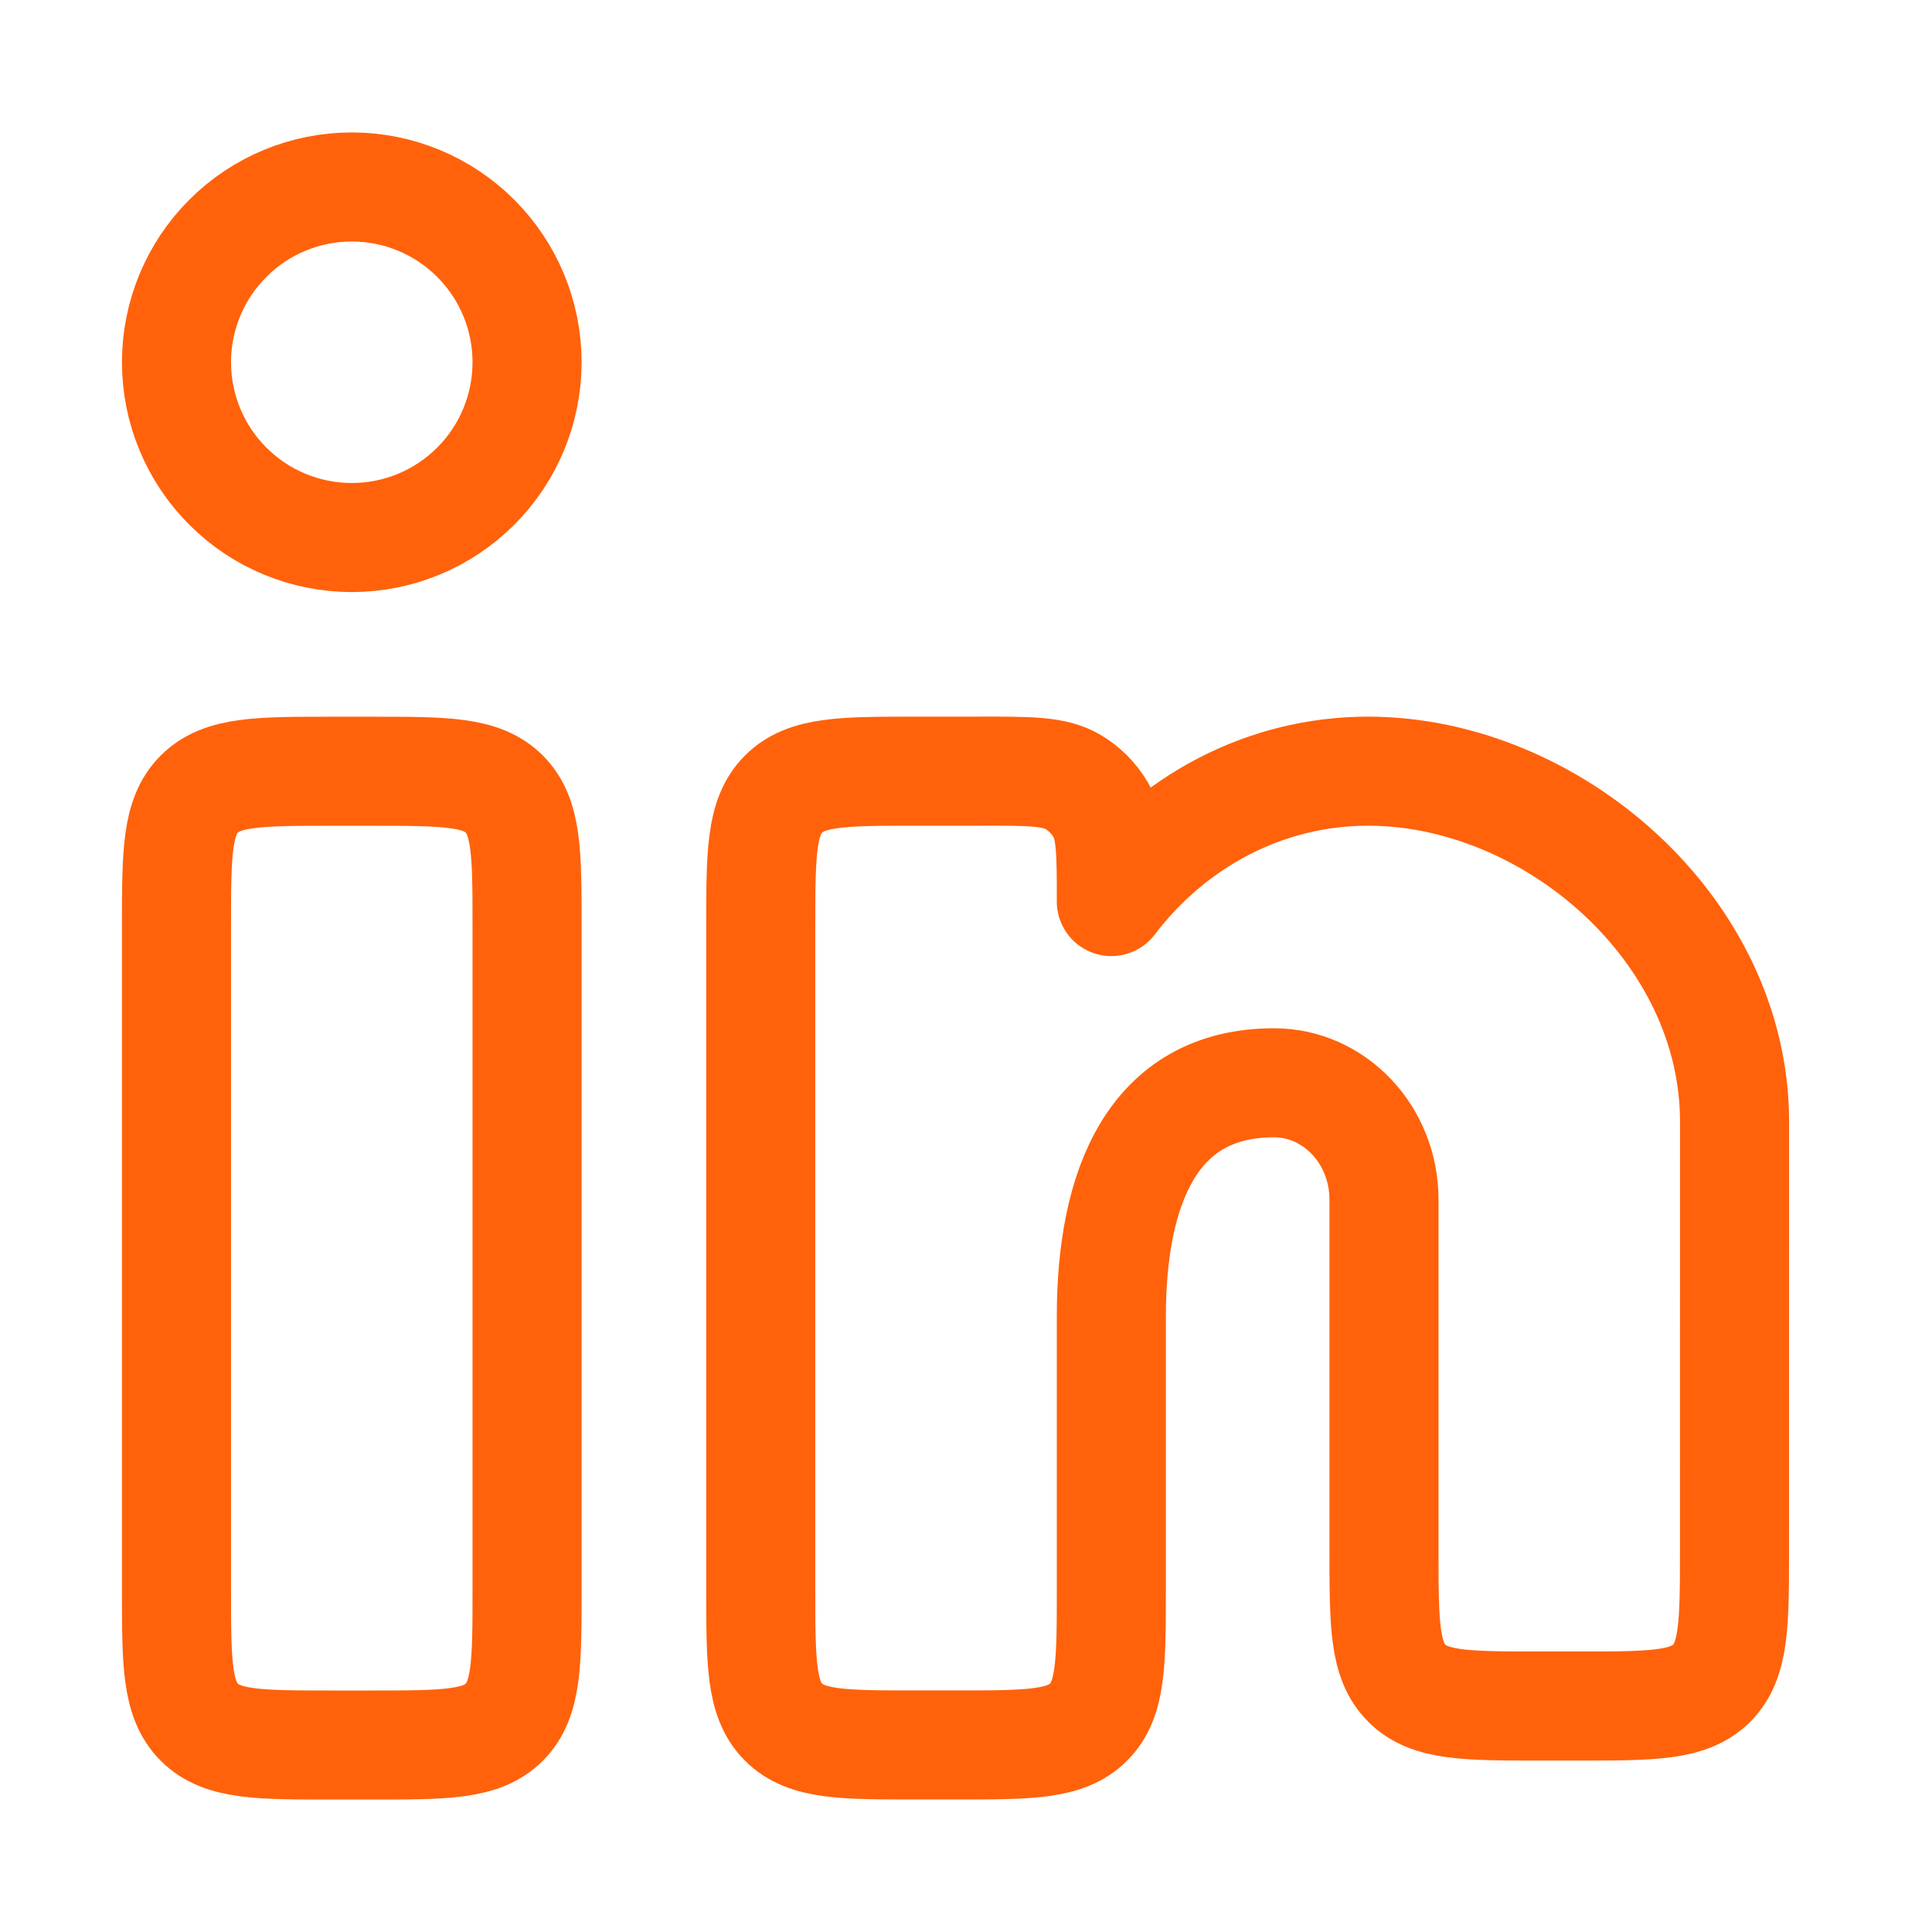
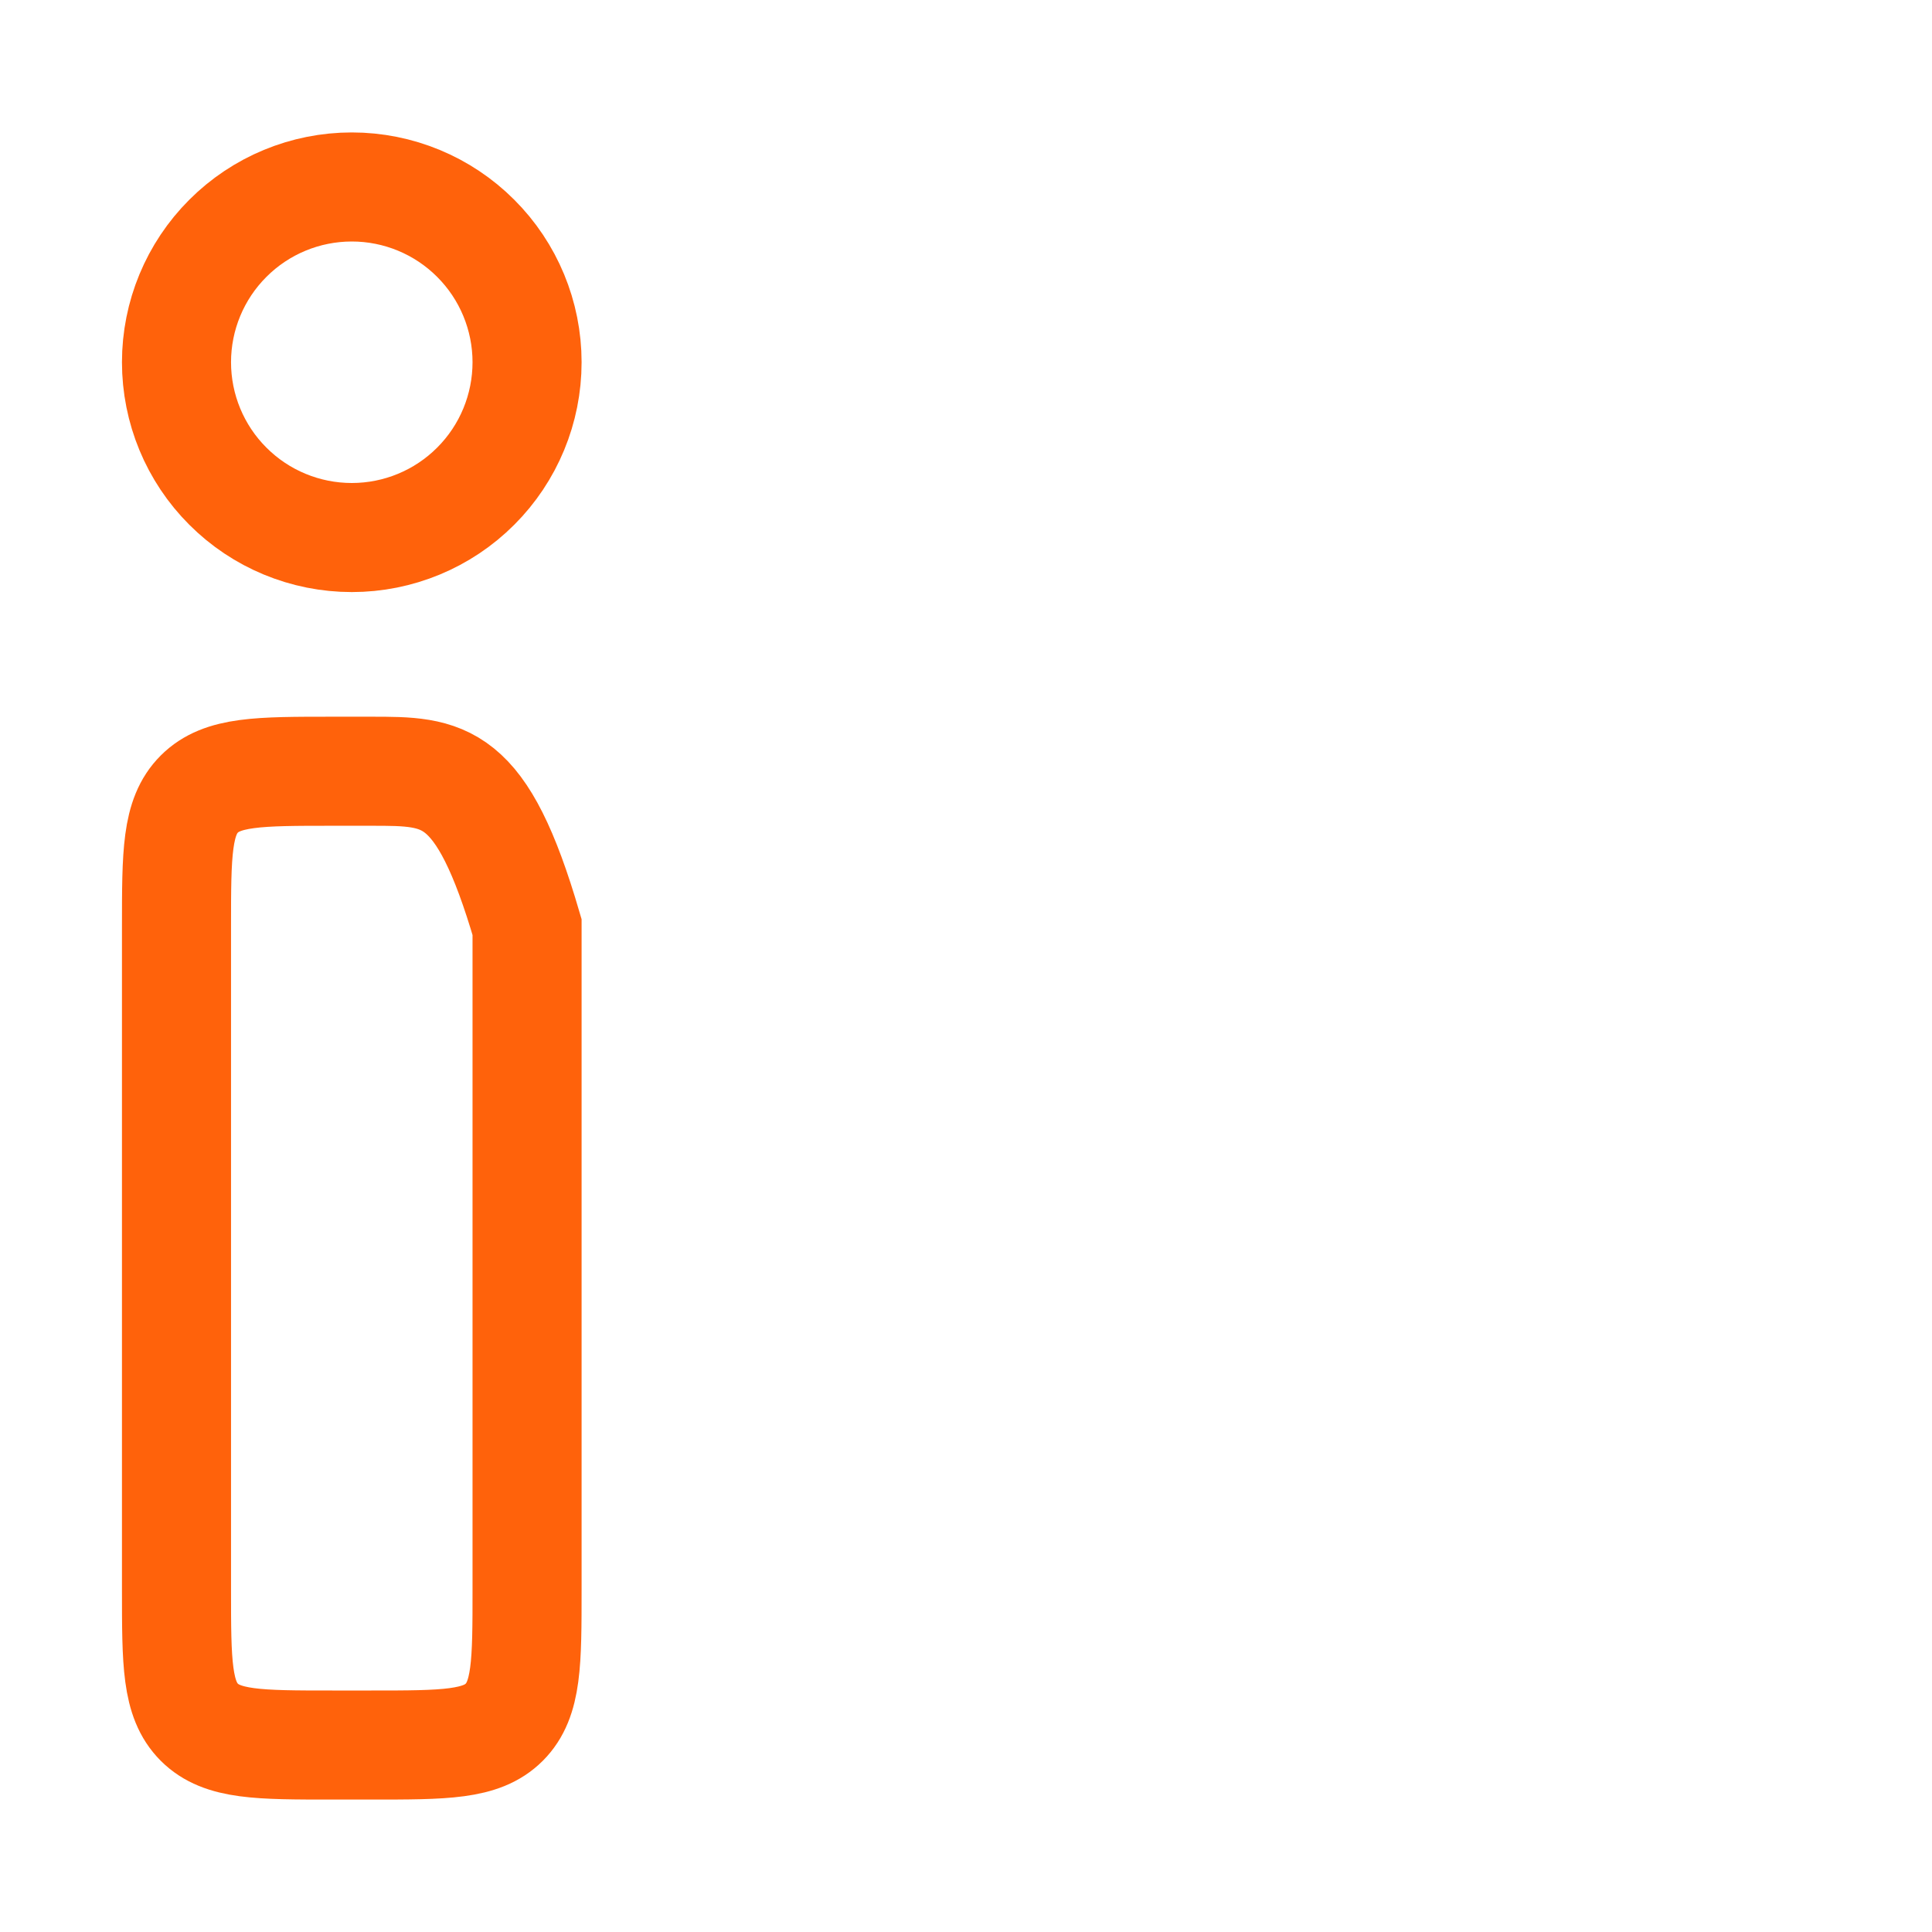
<svg xmlns="http://www.w3.org/2000/svg" width="31" height="31" viewBox="0 0 31 31" fill="none">
-   <path d="M5.957 12.375H5.332C4.153 12.375 3.565 12.375 3.198 12.741C2.832 13.107 2.832 13.696 2.832 14.875V25.5C2.832 26.679 2.832 27.267 3.198 27.634C3.565 28 4.153 28 5.332 28H5.957C7.136 28 7.725 28 8.091 27.634C8.457 27.267 8.457 26.679 8.457 25.5V14.875C8.457 13.696 8.457 13.107 8.091 12.741C7.725 12.375 7.136 12.375 5.957 12.375ZM8.457 5.812C8.457 6.558 8.161 7.274 7.633 7.801C7.106 8.329 6.39 8.625 5.645 8.625C4.899 8.625 4.183 8.329 3.656 7.801C3.128 7.274 2.832 6.558 2.832 5.812C2.832 5.067 3.128 4.351 3.656 3.824C4.183 3.296 4.899 3 5.645 3C6.39 3 7.106 3.296 7.633 3.824C8.161 4.351 8.457 5.067 8.457 5.812Z" stroke="#FF620B" stroke-width="1.75" />
-   <path d="M15.739 12.374H14.707C13.528 12.374 12.94 12.374 12.573 12.741C12.207 13.107 12.207 13.695 12.207 14.874V25.499C12.207 26.678 12.207 27.267 12.573 27.633C12.94 27.999 13.528 27.999 14.707 27.999H15.332C16.511 27.999 17.099 27.999 17.466 27.633C17.832 27.267 17.832 26.678 17.832 25.499V21.124C17.832 19.053 18.492 17.374 20.442 17.374C21.417 17.374 22.207 18.214 22.207 19.249V24.874C22.207 26.053 22.207 26.642 22.573 27.008C22.939 27.374 23.528 27.374 24.707 27.374H25.331C26.508 27.374 27.098 27.374 27.465 27.008C27.829 26.642 27.831 26.053 27.831 24.875L27.832 17.999C27.832 14.892 24.877 12.374 21.953 12.374C20.288 12.374 18.803 13.189 17.832 14.466C17.832 13.678 17.832 13.284 17.661 12.992C17.552 12.807 17.398 12.653 17.213 12.544C16.921 12.373 16.527 12.373 15.739 12.373V12.374Z" stroke="#FF620B" stroke-width="1.75" stroke-linejoin="round" />
+   <path d="M5.957 12.375H5.332C4.153 12.375 3.565 12.375 3.198 12.741C2.832 13.107 2.832 13.696 2.832 14.875V25.5C2.832 26.679 2.832 27.267 3.198 27.634C3.565 28 4.153 28 5.332 28H5.957C7.136 28 7.725 28 8.091 27.634C8.457 27.267 8.457 26.679 8.457 25.5V14.875C7.725 12.375 7.136 12.375 5.957 12.375ZM8.457 5.812C8.457 6.558 8.161 7.274 7.633 7.801C7.106 8.329 6.39 8.625 5.645 8.625C4.899 8.625 4.183 8.329 3.656 7.801C3.128 7.274 2.832 6.558 2.832 5.812C2.832 5.067 3.128 4.351 3.656 3.824C4.183 3.296 4.899 3 5.645 3C6.39 3 7.106 3.296 7.633 3.824C8.161 4.351 8.457 5.067 8.457 5.812Z" stroke="#FF620B" stroke-width="1.75" />
</svg>